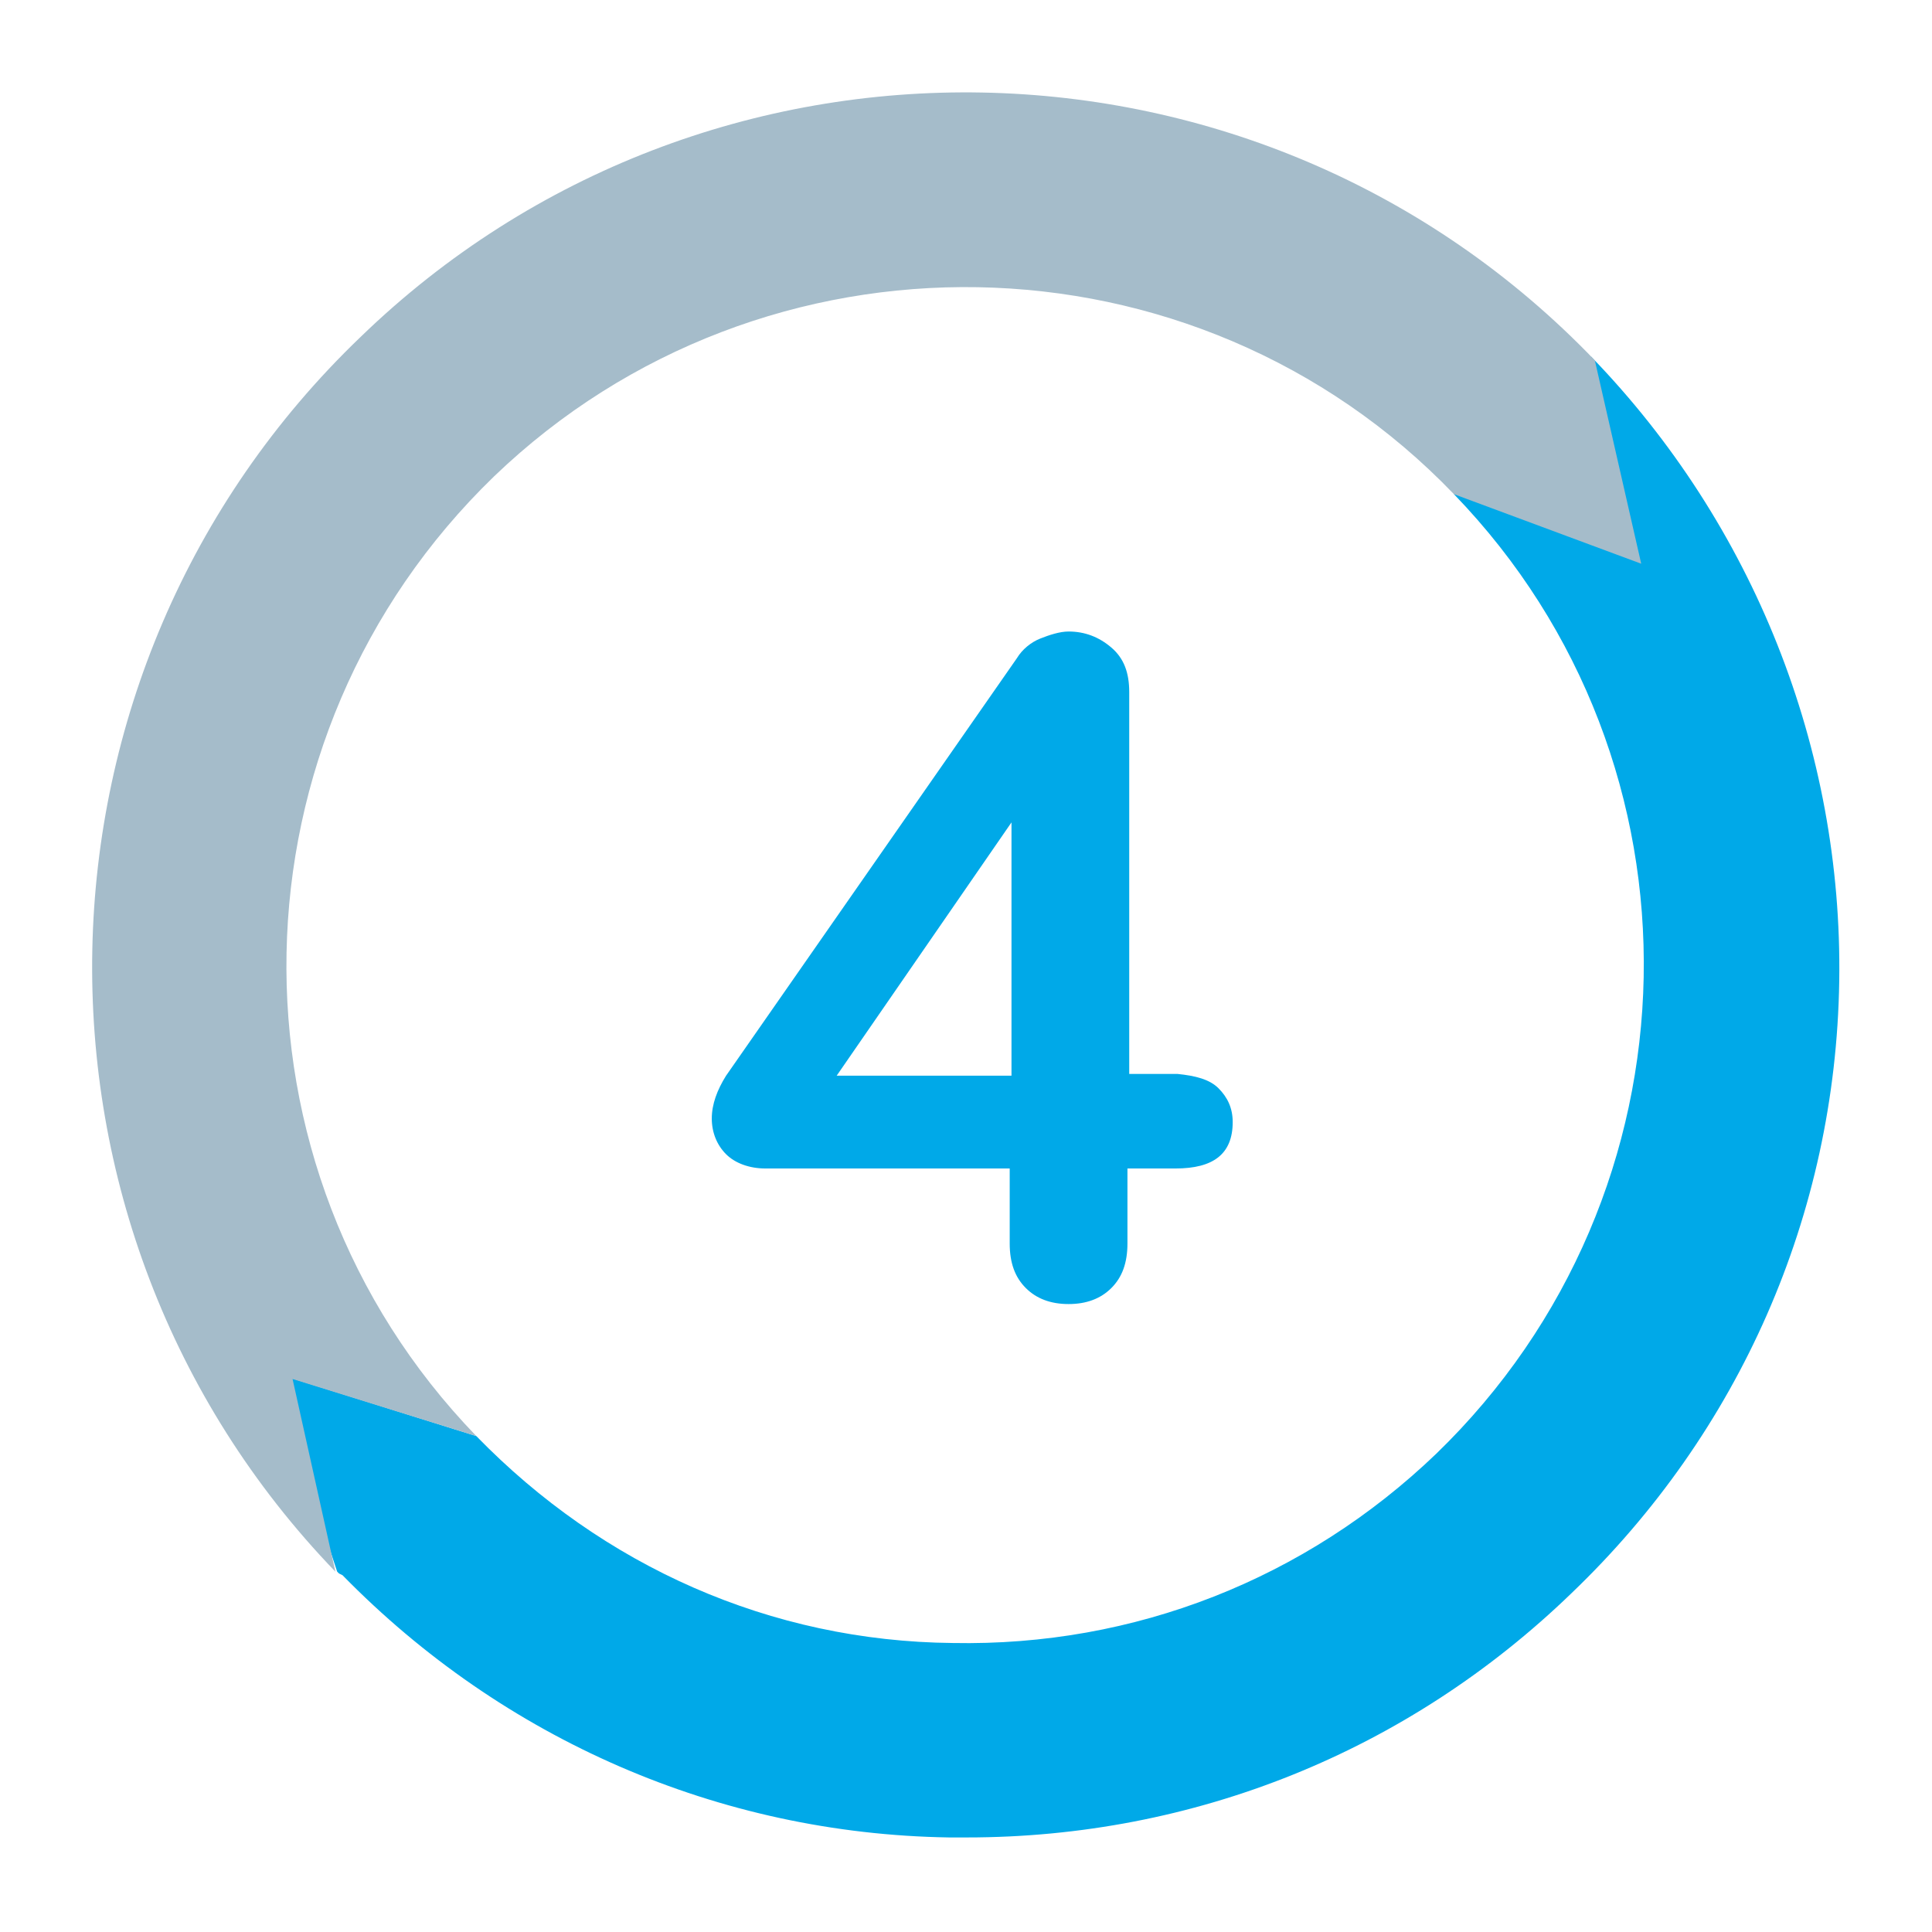
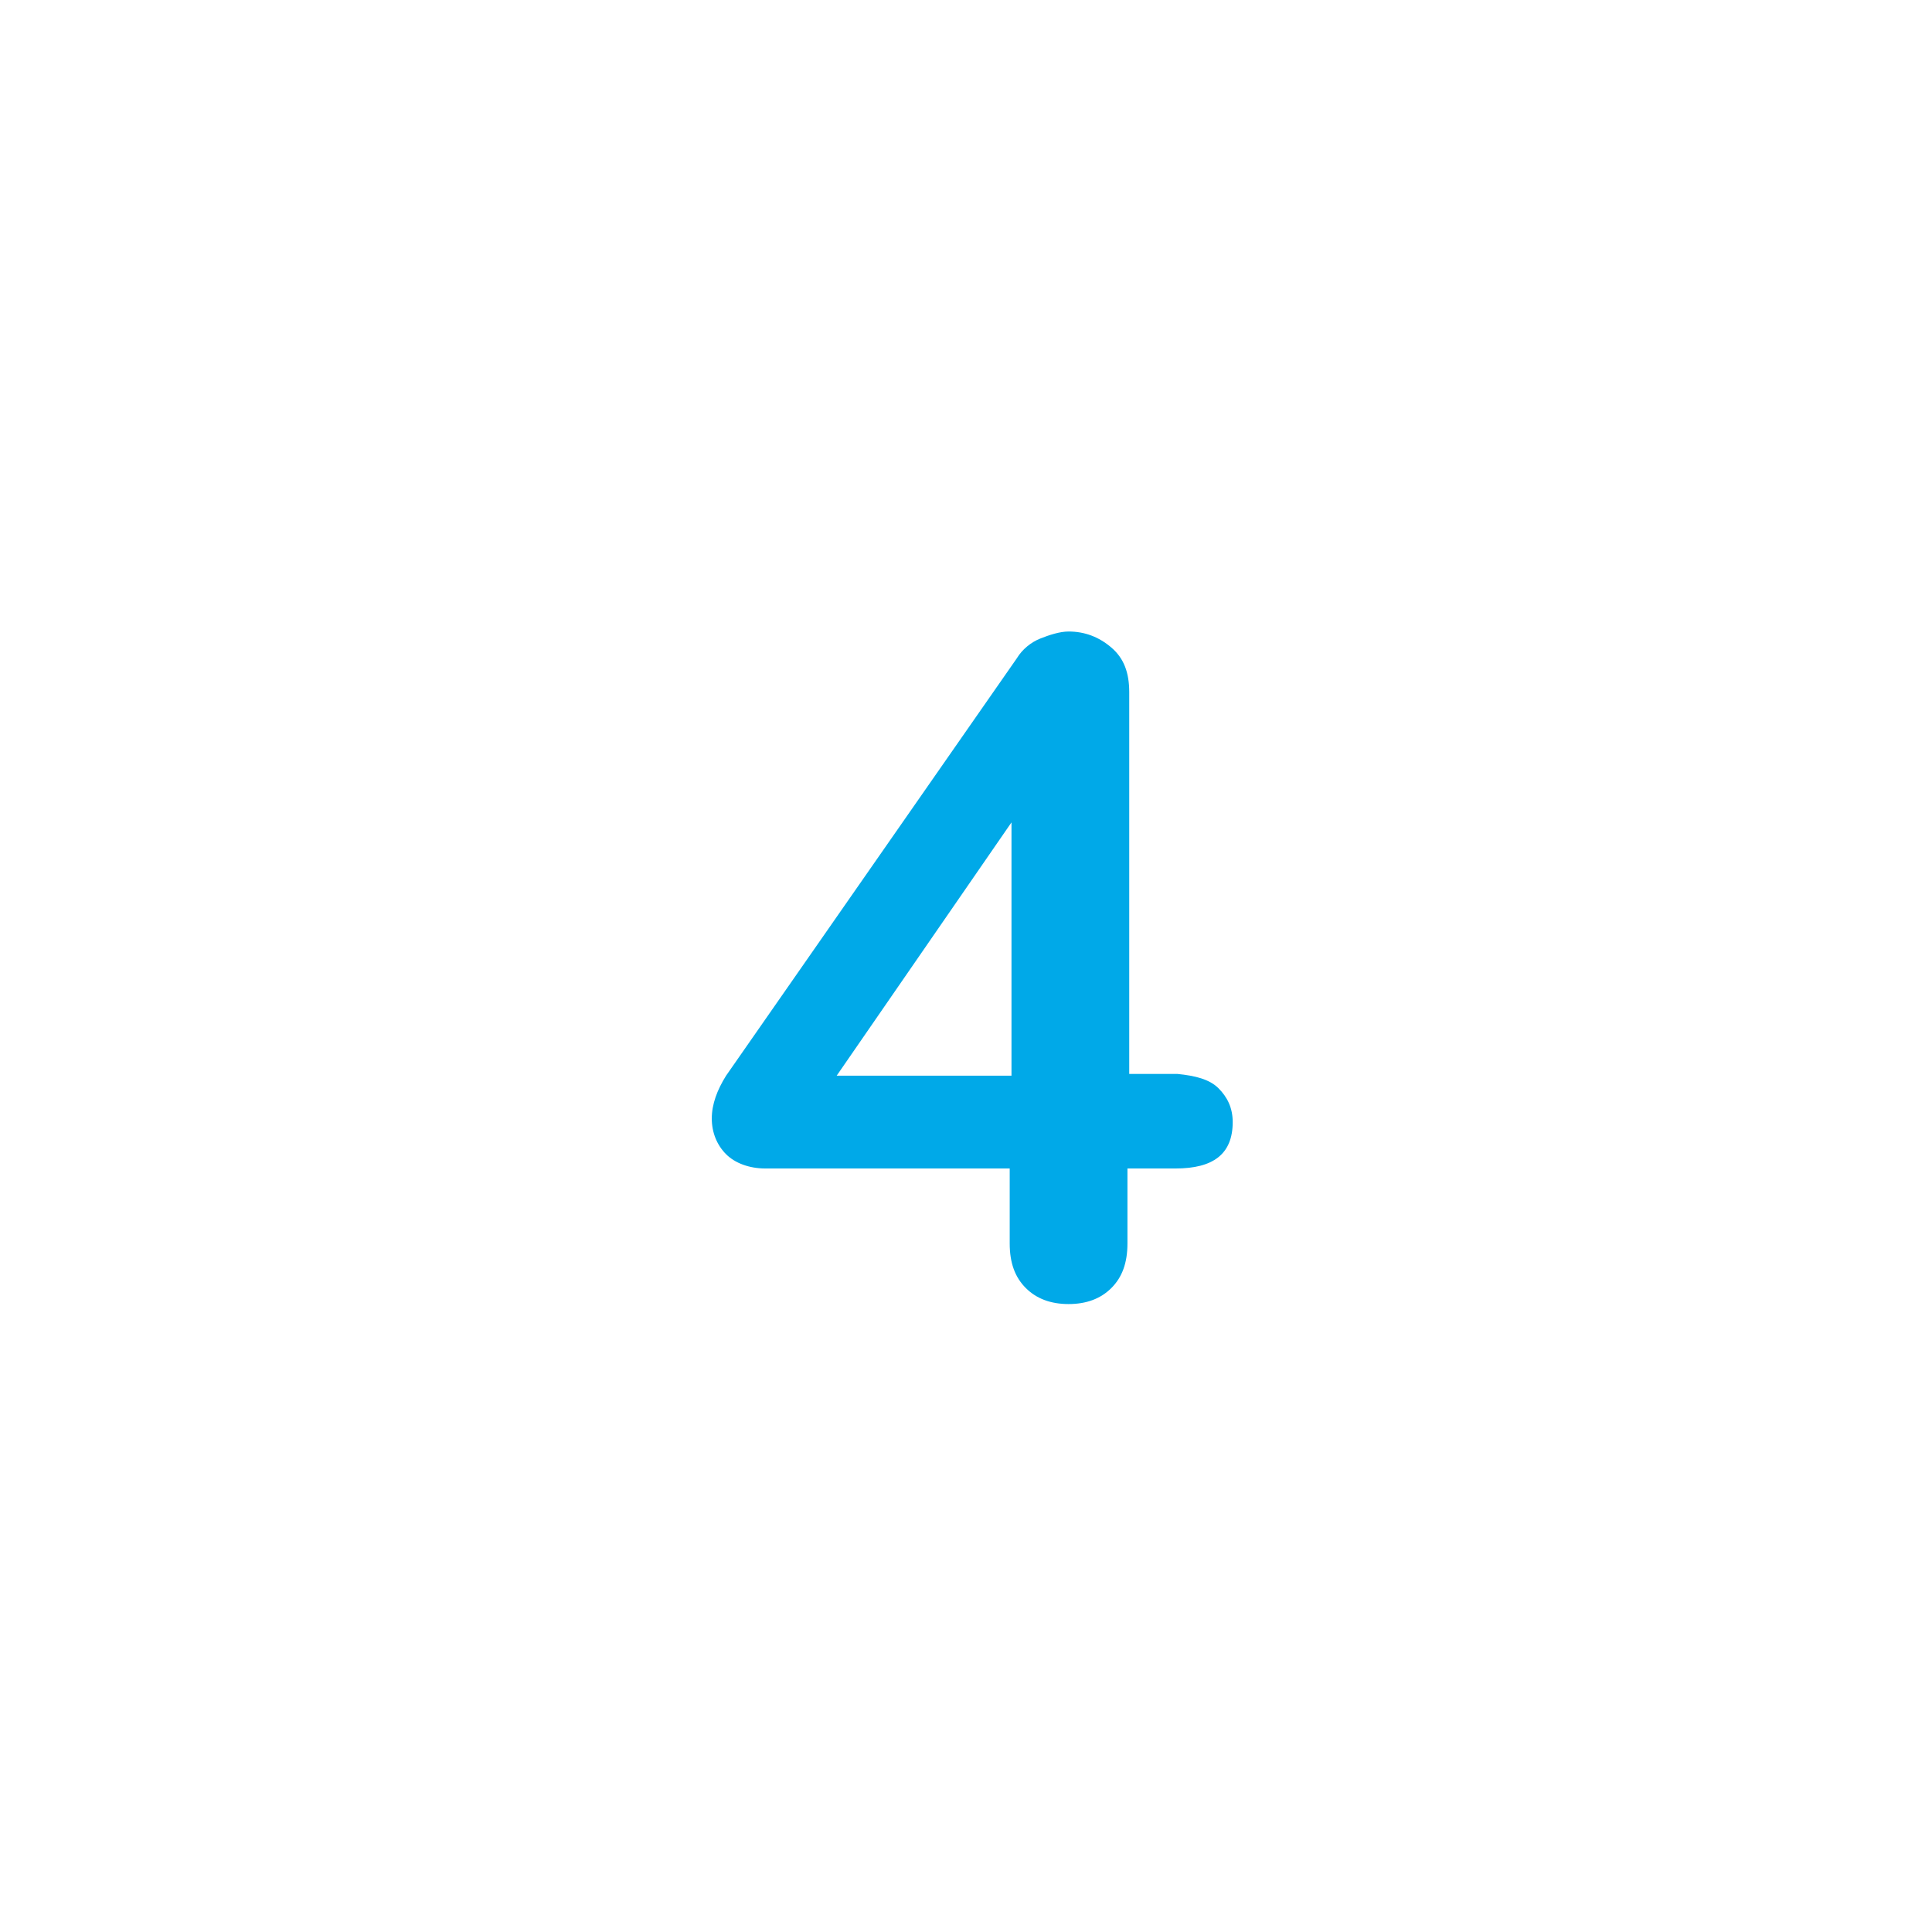
<svg xmlns="http://www.w3.org/2000/svg" version="1.1" id="Livello_1" x="0px" y="0px" viewBox="0 0 108.3 108.3" style="enable-background:new 0 0 108.3 108.3;" xml:space="preserve">
  <style type="text/css">
	.st0{fill:#00A9E8;}
	.st1{fill:#A5BCCA;}
</style>
  <g>
    <g>
      <path class="st0" d="M68.3,61c0.5,0.5,0.8,1.1,0.8,1.9c0,1.8-1.1,2.6-3.2,2.6h-2.7v4.2c0,1.1-0.3,1.9-0.9,2.5    c-0.6,0.6-1.4,0.9-2.4,0.9s-1.8-0.3-2.4-0.9c-0.6-0.6-0.9-1.4-0.9-2.5v-4.2H42.9c-0.9,0-1.7-0.3-2.2-0.8s-0.8-1.2-0.8-2    c0-0.8,0.3-1.6,0.8-2.4L57,36.9c0.3-0.5,0.8-0.9,1.3-1.1s1.1-0.4,1.6-0.4c0.9,0,1.7,0.3,2.4,0.9c0.7,0.6,1,1.4,1,2.5v21.4H66    C67,60.3,67.8,60.5,68.3,61z M46.9,60.3h9.8V46.1L46.9,60.3z" />
    </g>
    <g>
      <g>
-         <path class="st0" d="M19,88.2c0,0-0.1-0.1-0.1-0.1l0,0l-3.7-11.2l11.5,3.6l0,0c7.1,7.3,16.5,11.5,26.7,11.6     c10.2,0.2,19.8-3.6,27.1-10.6c15.1-14.6,15.6-38.7,1-53.8l7.7-7.7c9.1,9.4,14.1,22,13.9,35c-0.2,13.1-5.6,25.3-15,34.3     c-9.2,8.9-21.2,13.7-33.9,13.7c-0.3,0-0.6,0-1,0c-12.9-0.2-25-5.5-34-14.7" />
-       </g>
+         </g>
      <g>
-         <path class="st1" d="M81.5,27.7c-14.5-15.1-38.7-15.5-53.8-1c-15.1,14.6-15.6,38.7-1,53.8l-10.3-3.2l2.4,10.8     C0.1,68.7,0.7,37.6,20.2,18.9C39.6,0.1,70.7,0.7,89.4,20.2l0,0L92,31.6" />
-       </g>
+         </g>
    </g>
  </g>
</svg>